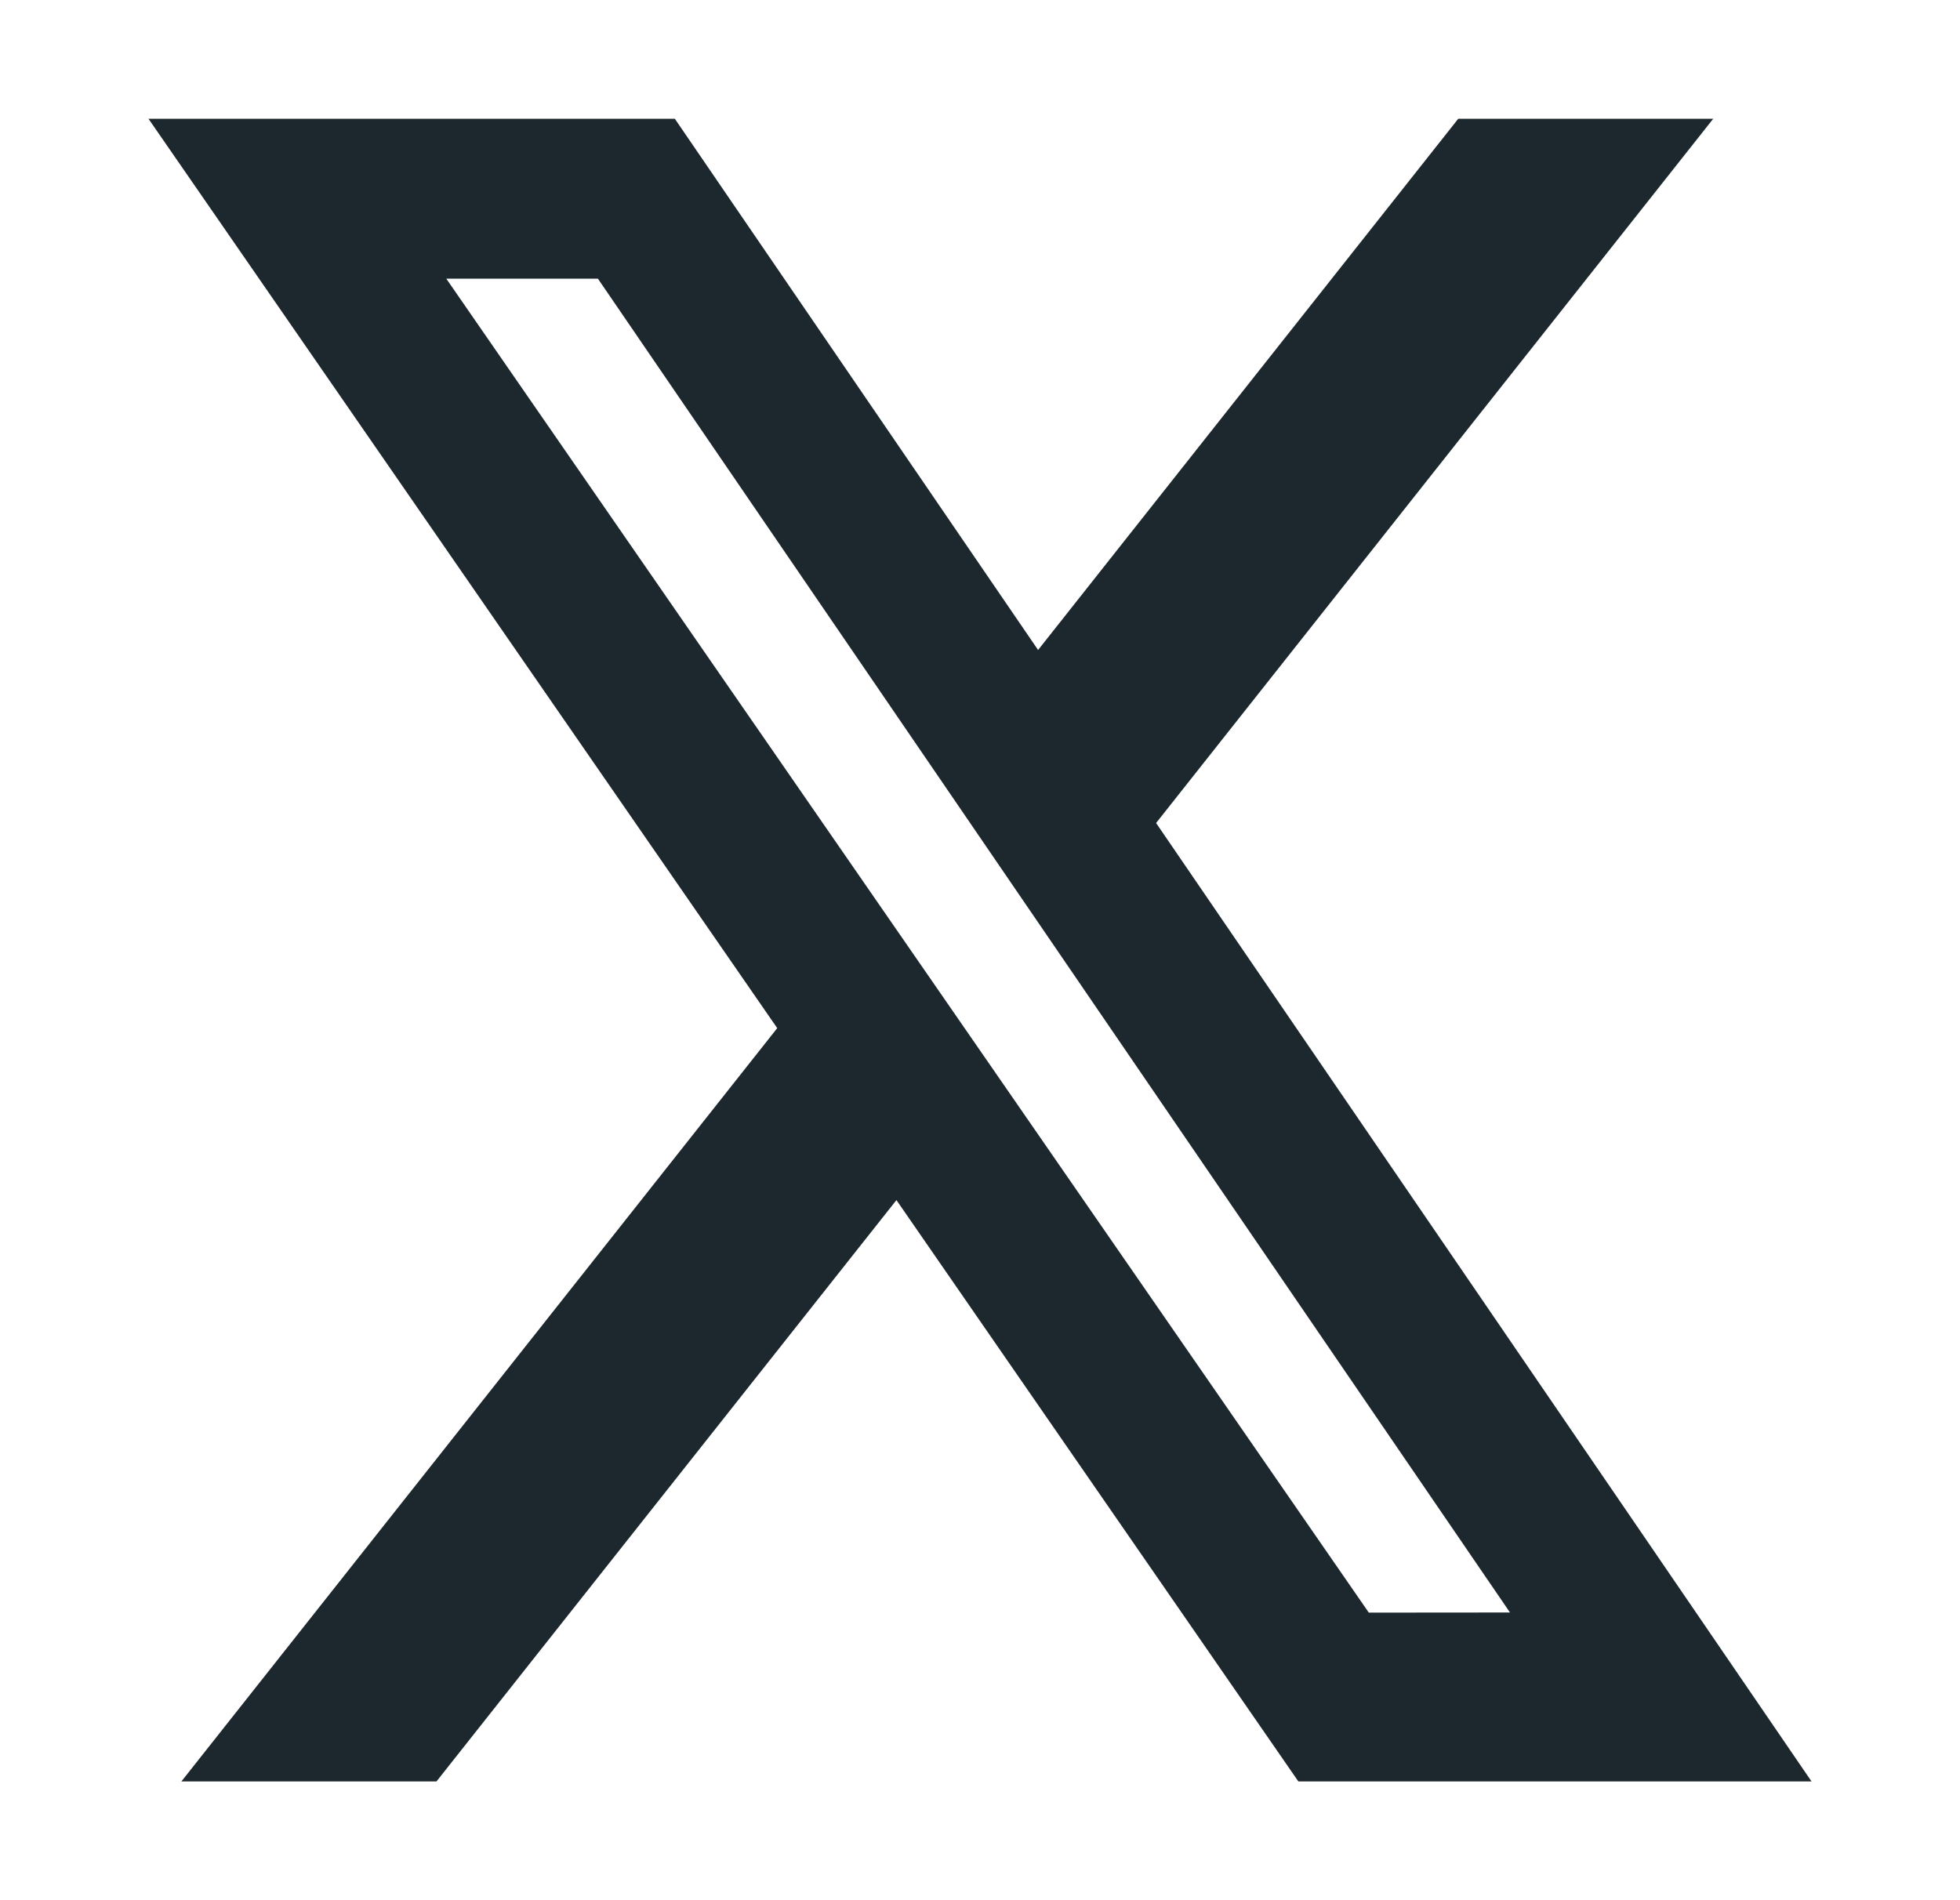
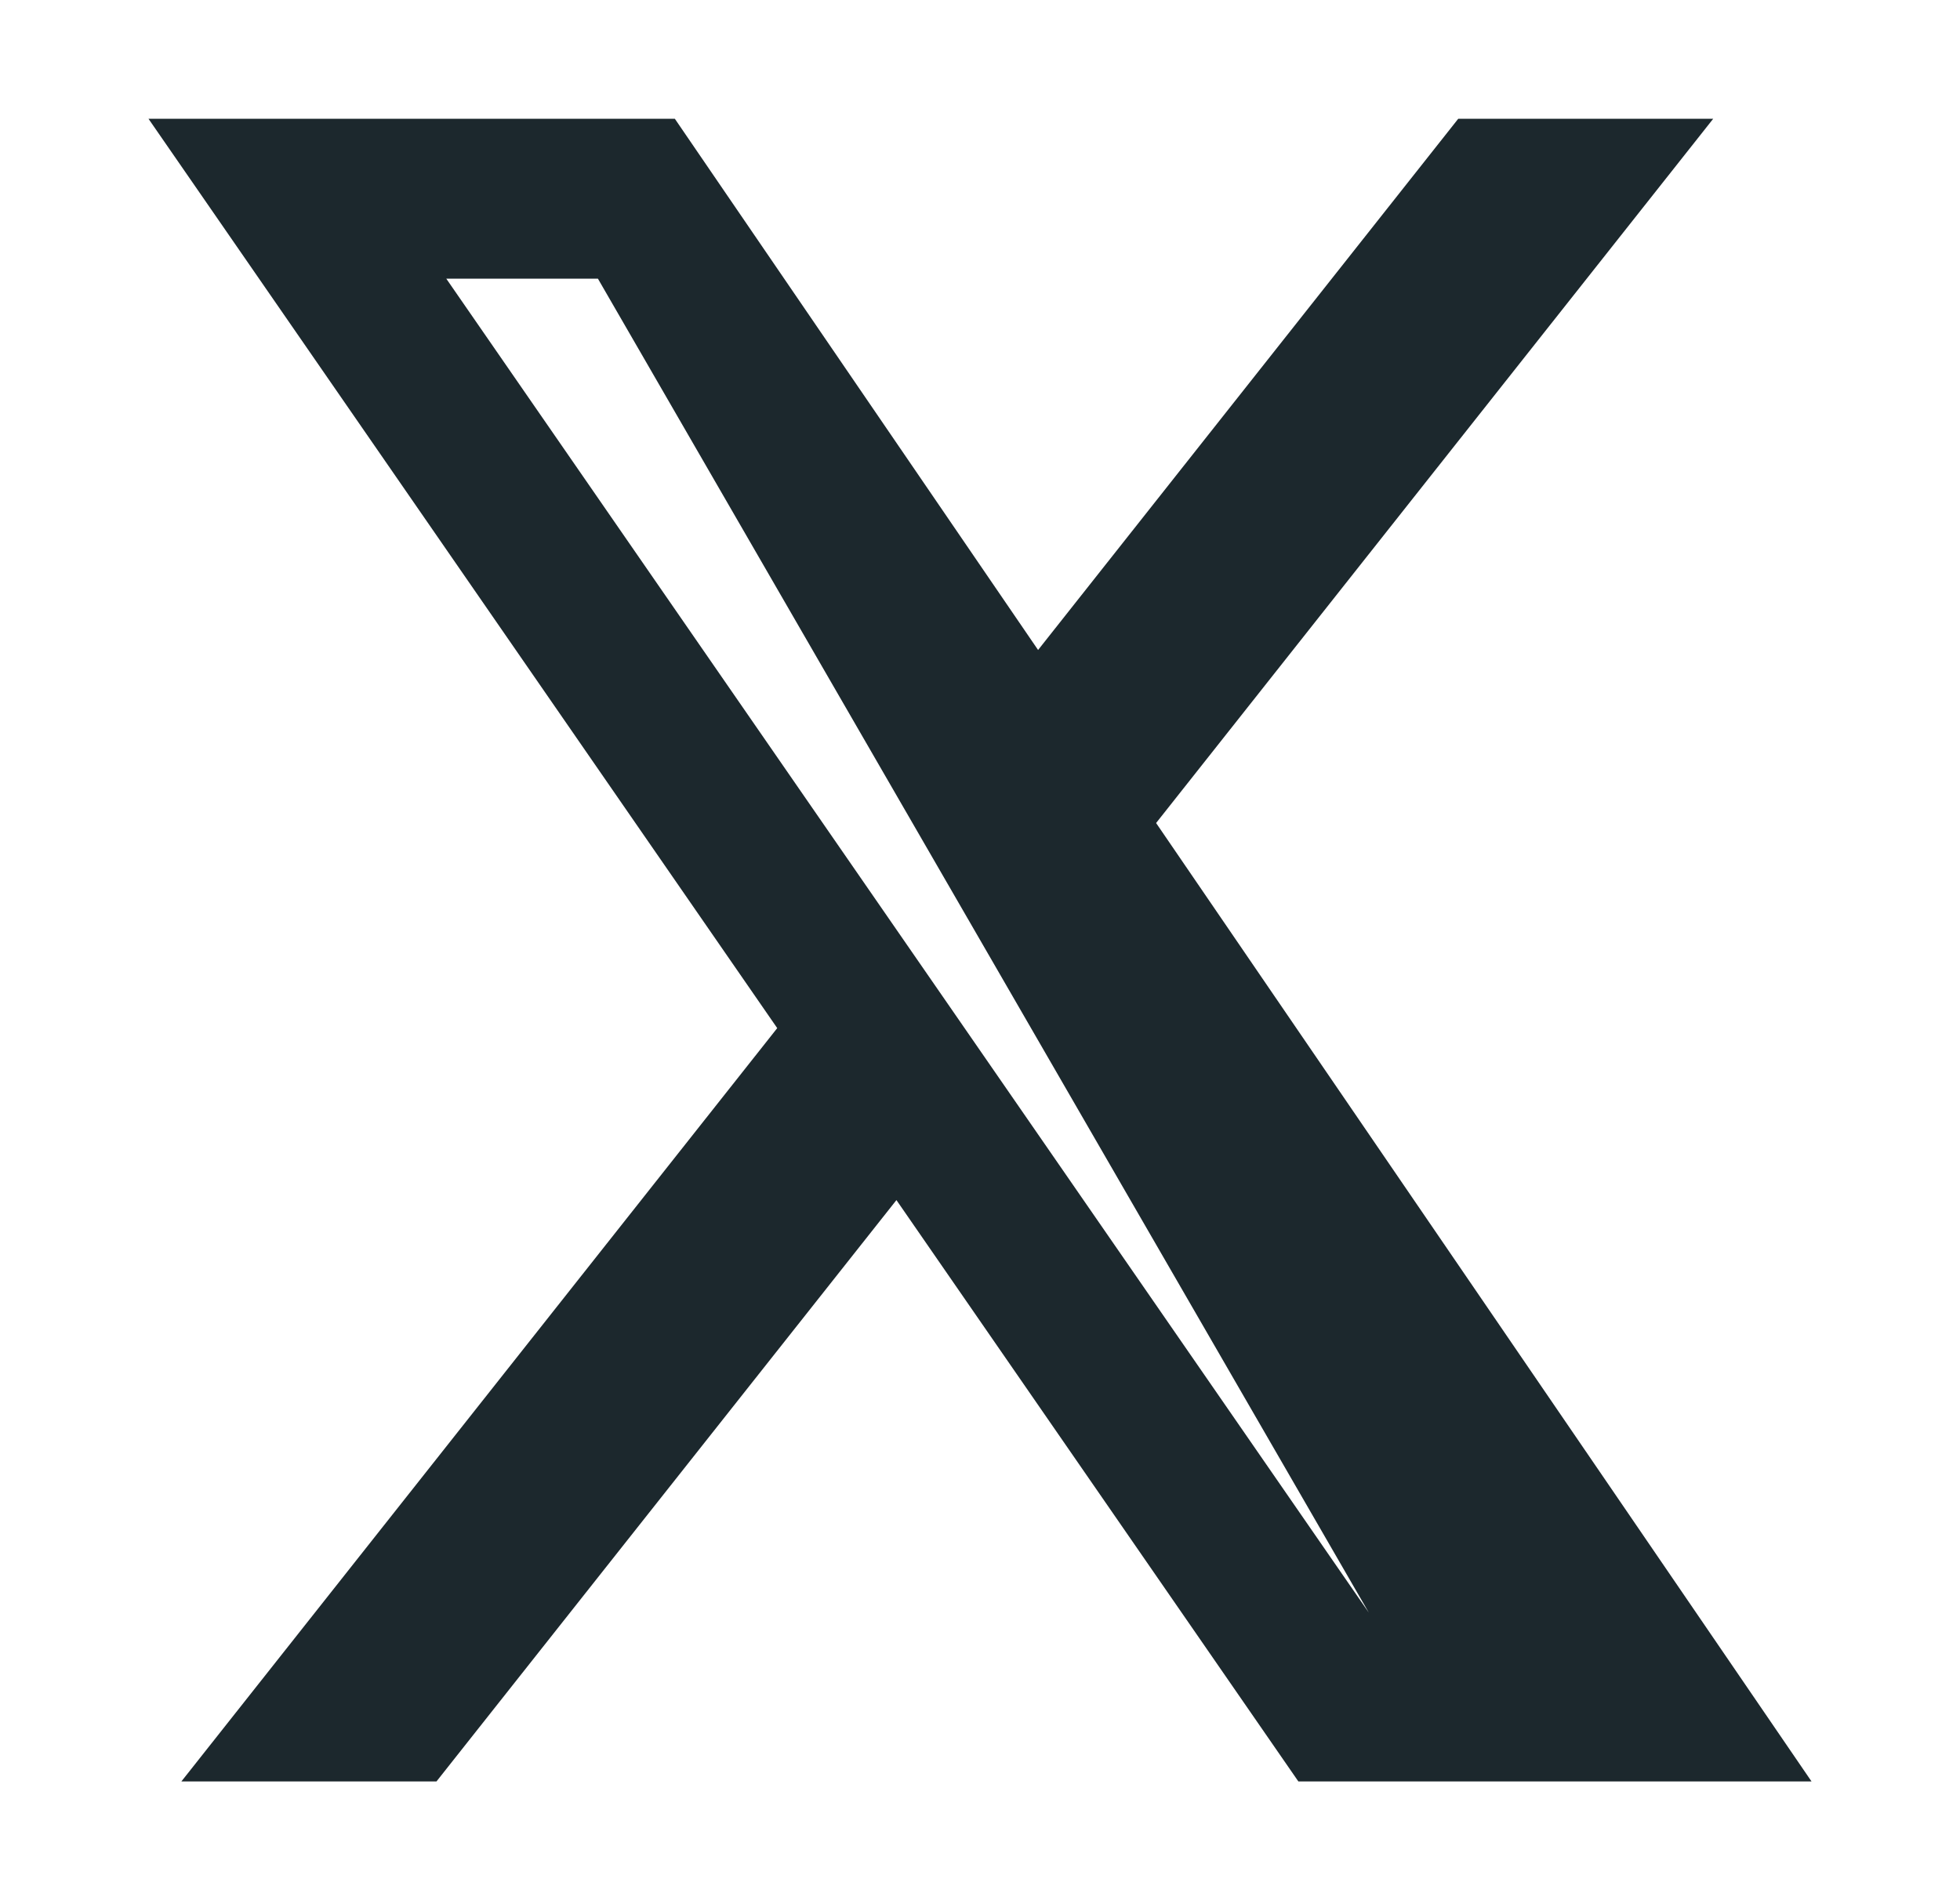
<svg xmlns="http://www.w3.org/2000/svg" fill="none" viewBox="0 0 33 32">
-   <path fill="#1C282D" d="m24.552 2-7.074 8.946L11.362 2H2.5l10.586 15.314L3.054 30h4.295l7.744-9.79L21.86 30h8.64L19.465 13.86 28.845 2h-4.293Zm-1.506 25.157L7.514 4.693h2.553l15.356 22.462-2.378.002Z" />
+   <path fill="#1C282D" d="m24.552 2-7.074 8.946L11.362 2H2.5l10.586 15.314L3.054 30h4.295l7.744-9.79L21.86 30h8.64L19.465 13.86 28.845 2h-4.293Zm-1.506 25.157L7.514 4.693h2.553Z" />
</svg>